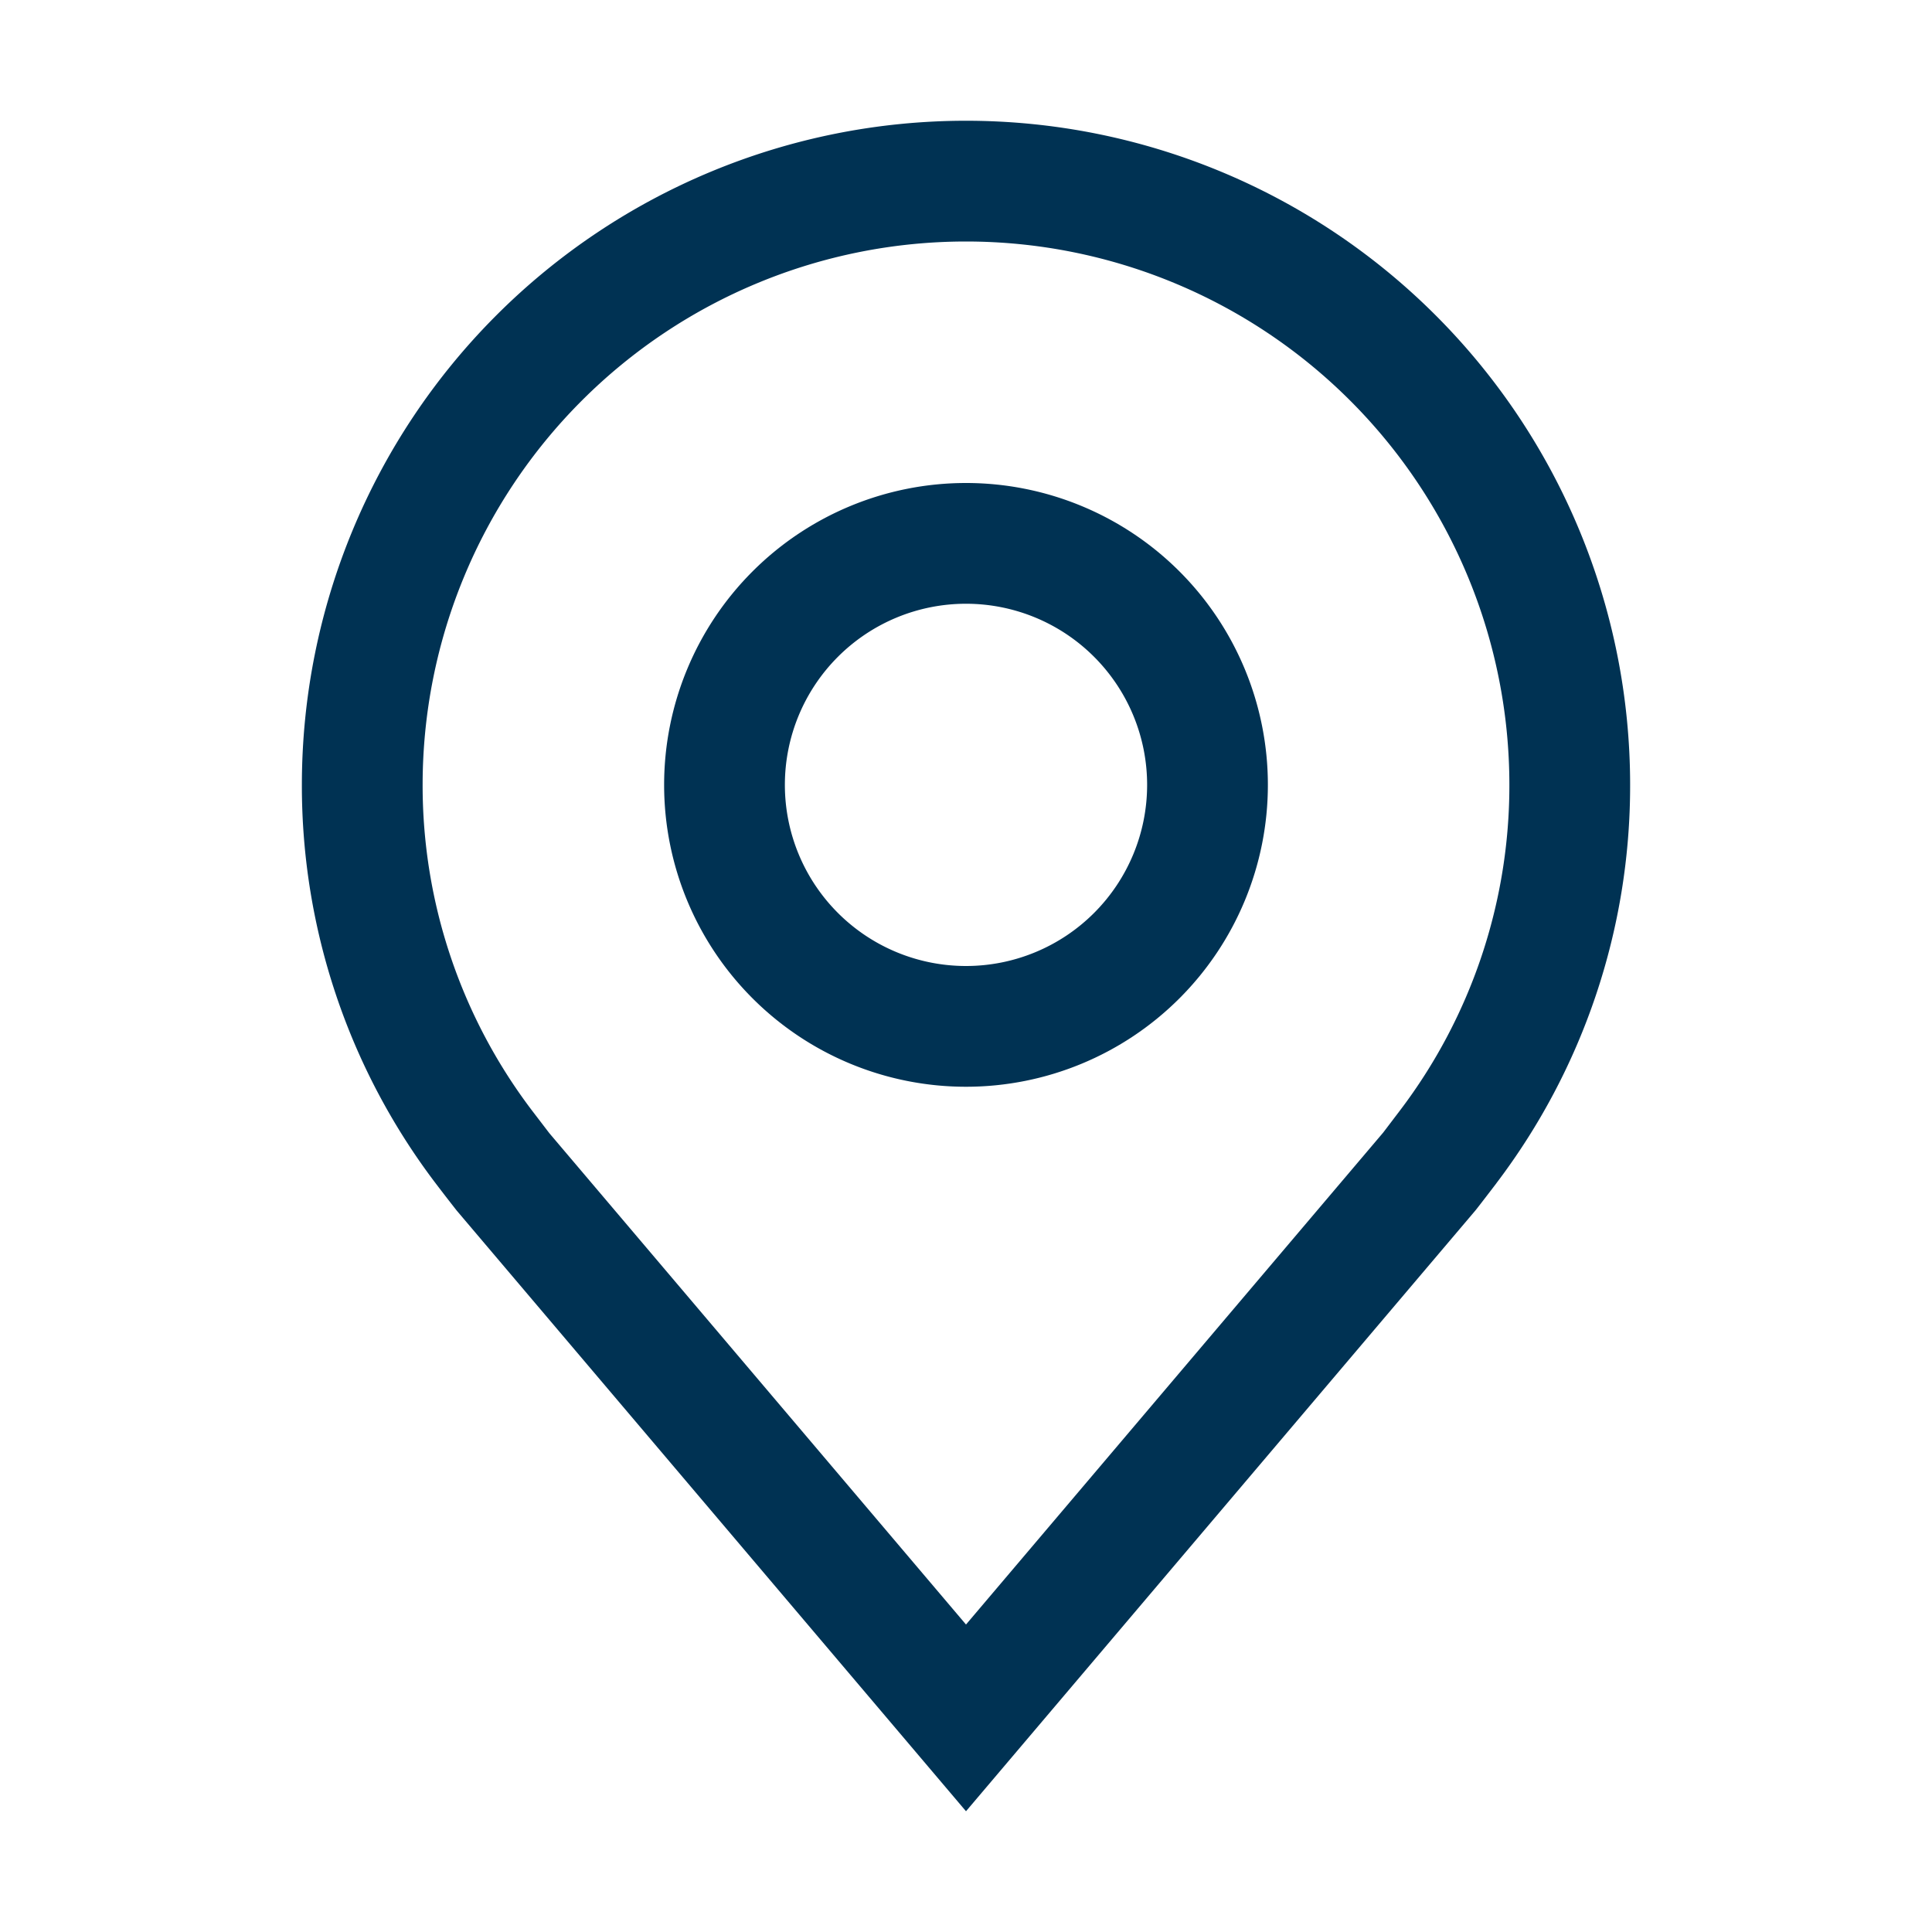
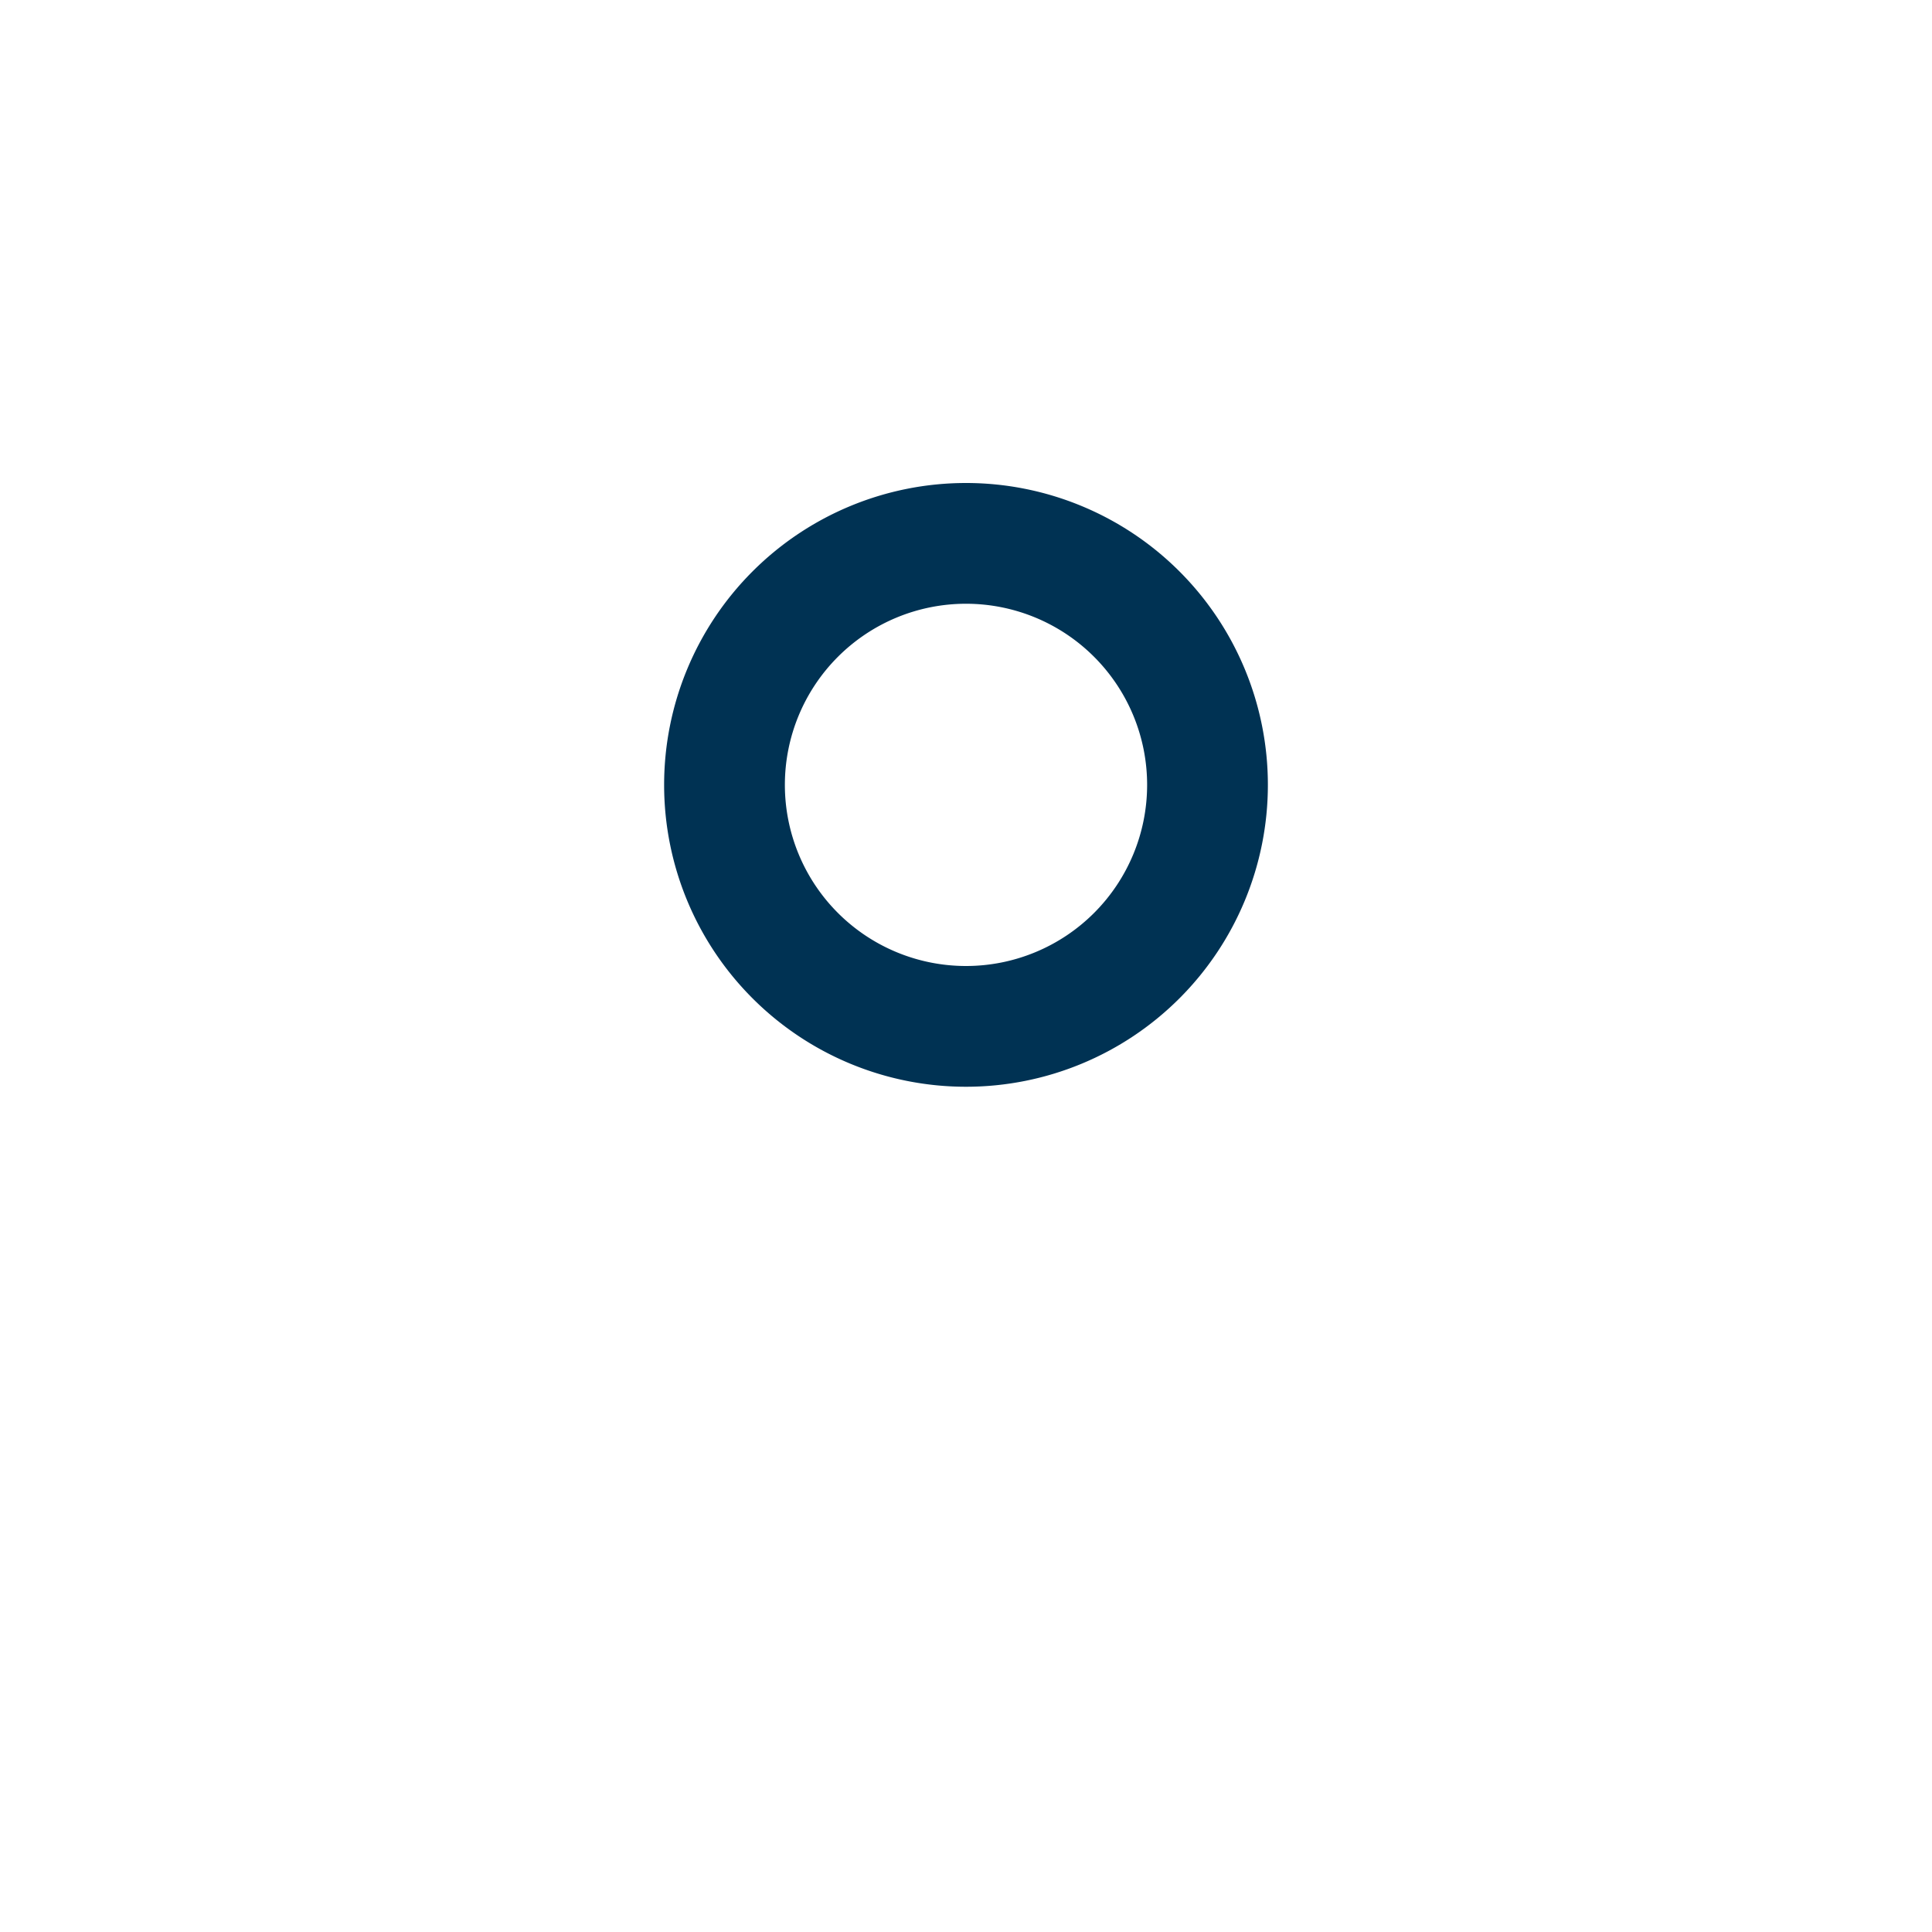
<svg xmlns="http://www.w3.org/2000/svg" width="20" height="20" fill="none">
  <path d="M10 11.25A3.125 3.125 0 1 1 10 5a3.125 3.125 0 0 1 0 6.25zm0-5A1.875 1.875 0 1 0 10 10a1.875 1.875 0 0 0 0-3.75z" fill="#003253" />
-   <path d="m10 18.75-5.272-6.218a22.439 22.439 0 0 1-.218-.282 6.806 6.806 0 0 1-1.385-4.125 6.875 6.875 0 0 1 13.75 0 6.802 6.802 0 0 1-1.384 4.123l-.001.002s-.188.246-.216.28L10 18.75zm-4.492-7.253.179.234L10 16.817l4.319-5.093.174-.229a5.562 5.562 0 0 0 1.132-3.37 5.625 5.625 0 1 0-11.25 0 5.566 5.566 0 0 0 1.133 3.372z" fill="#003253" />
</svg>